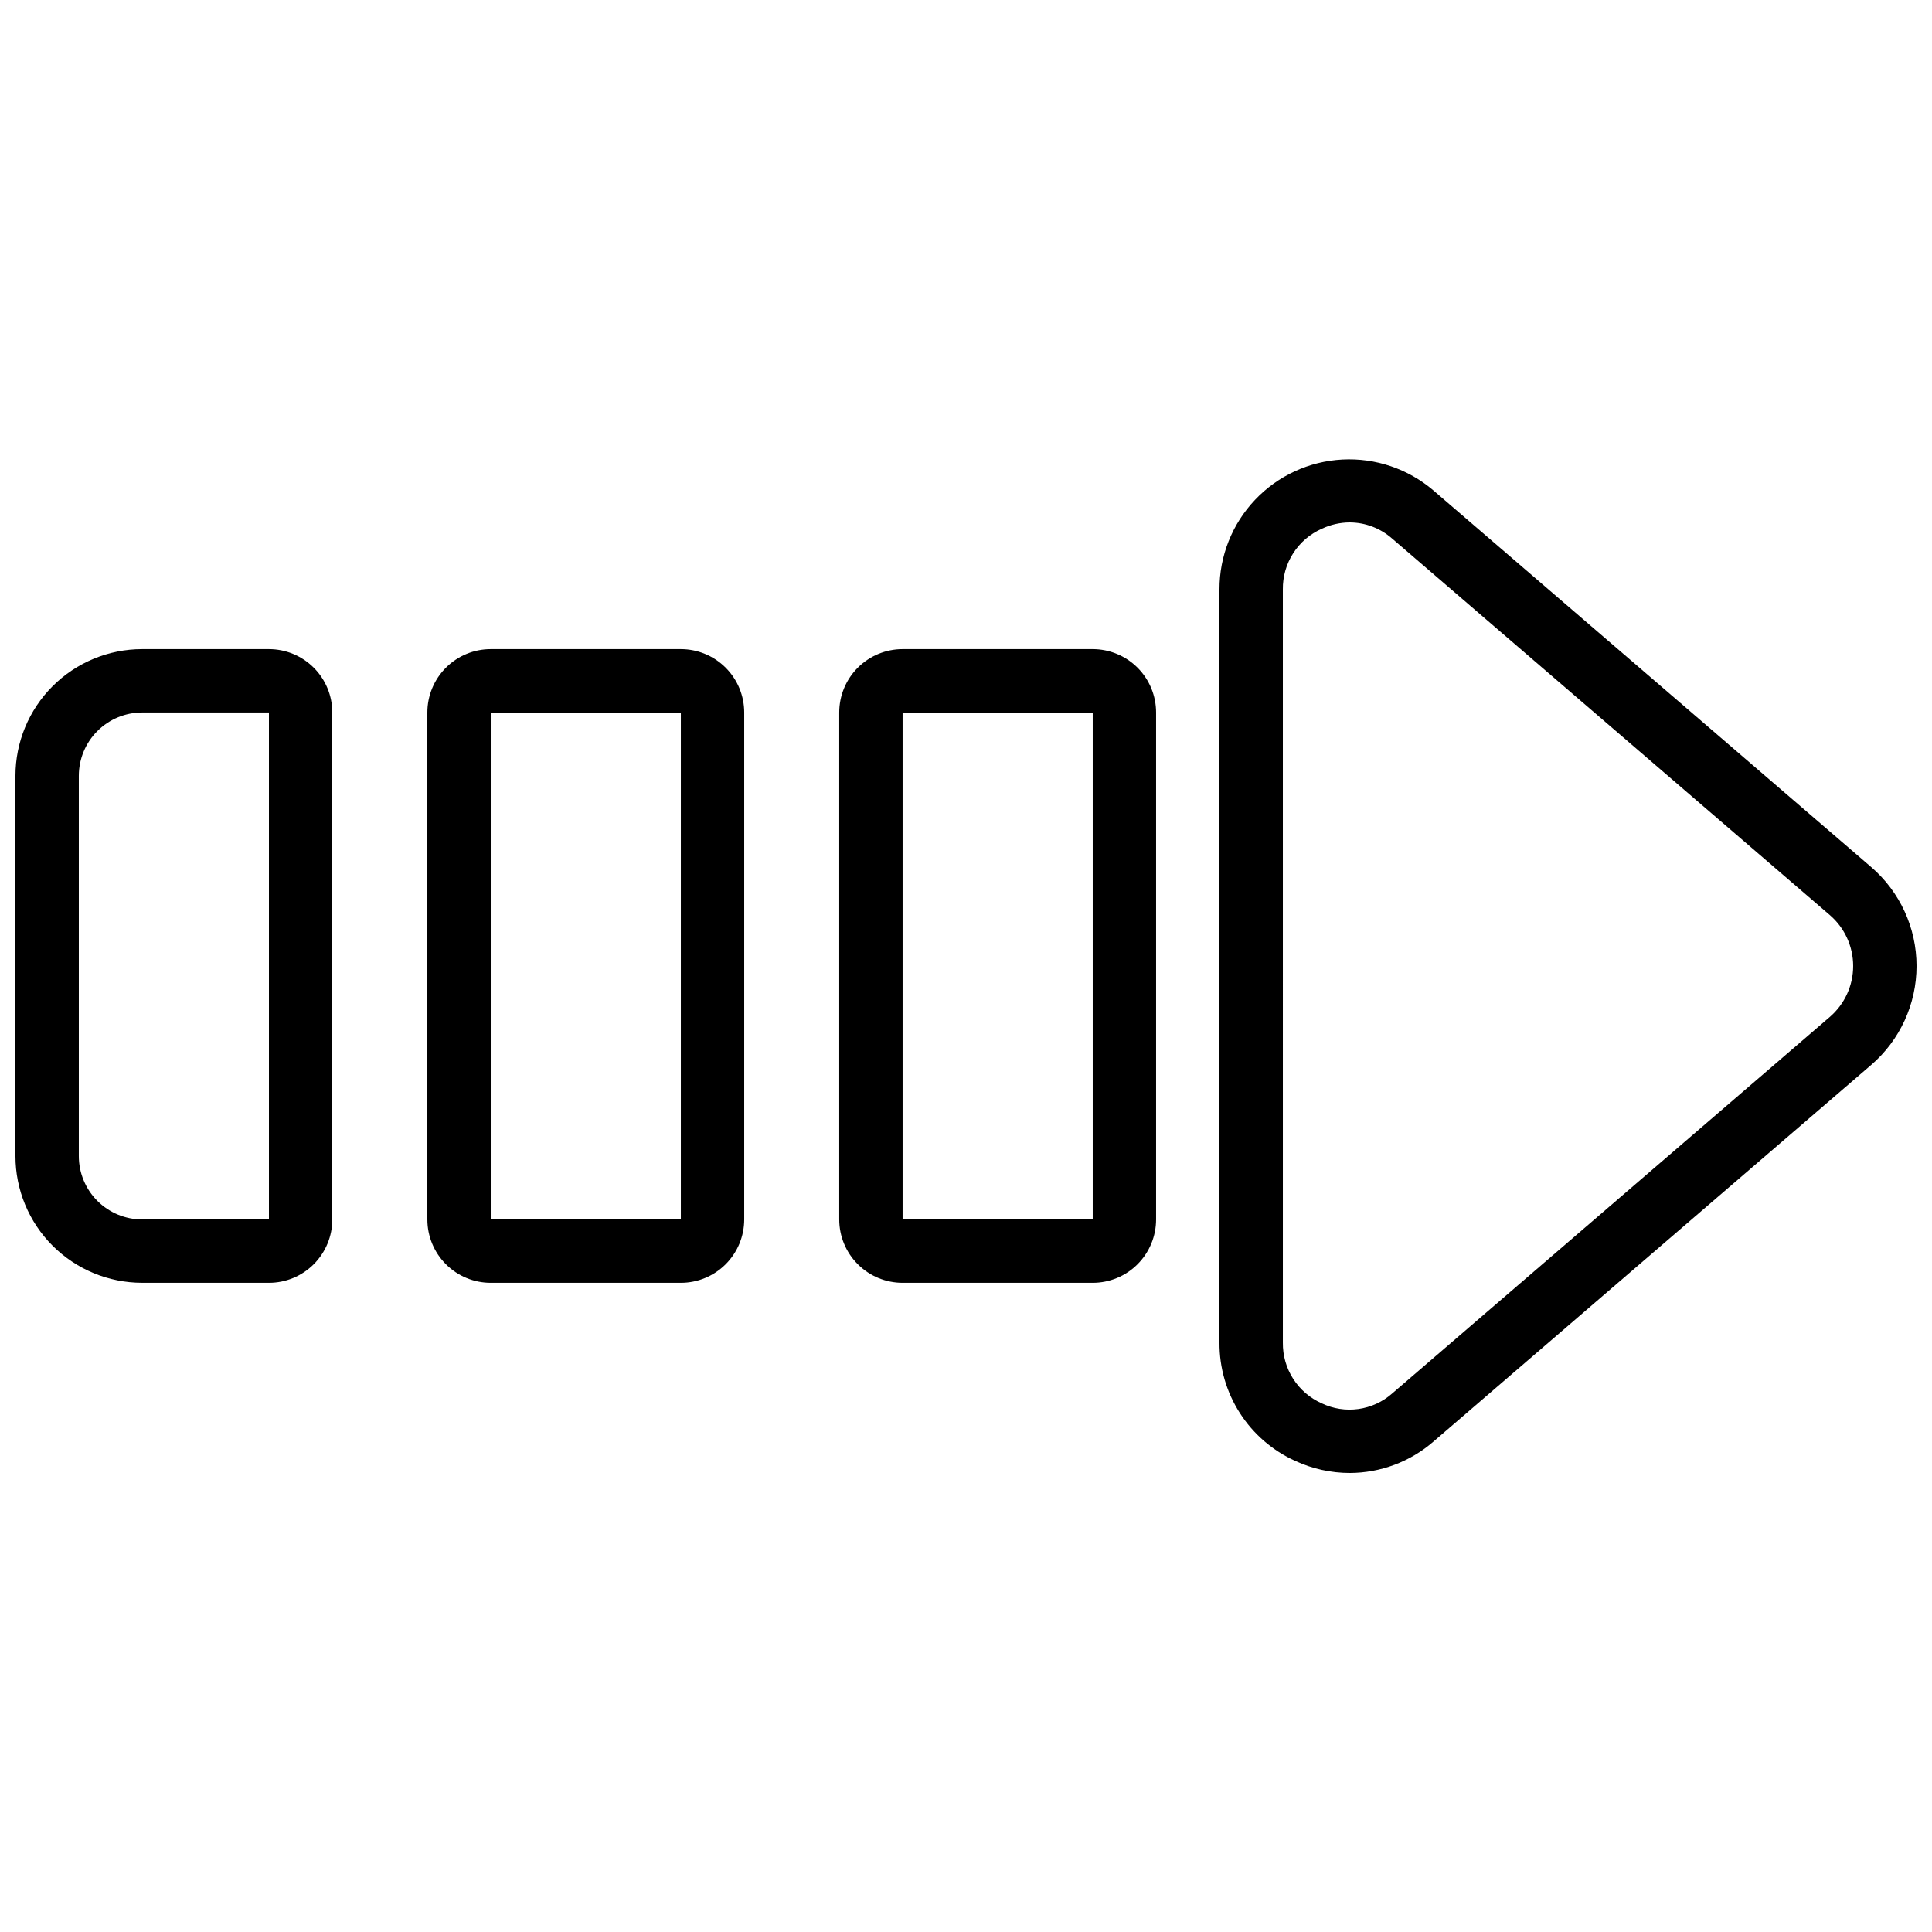
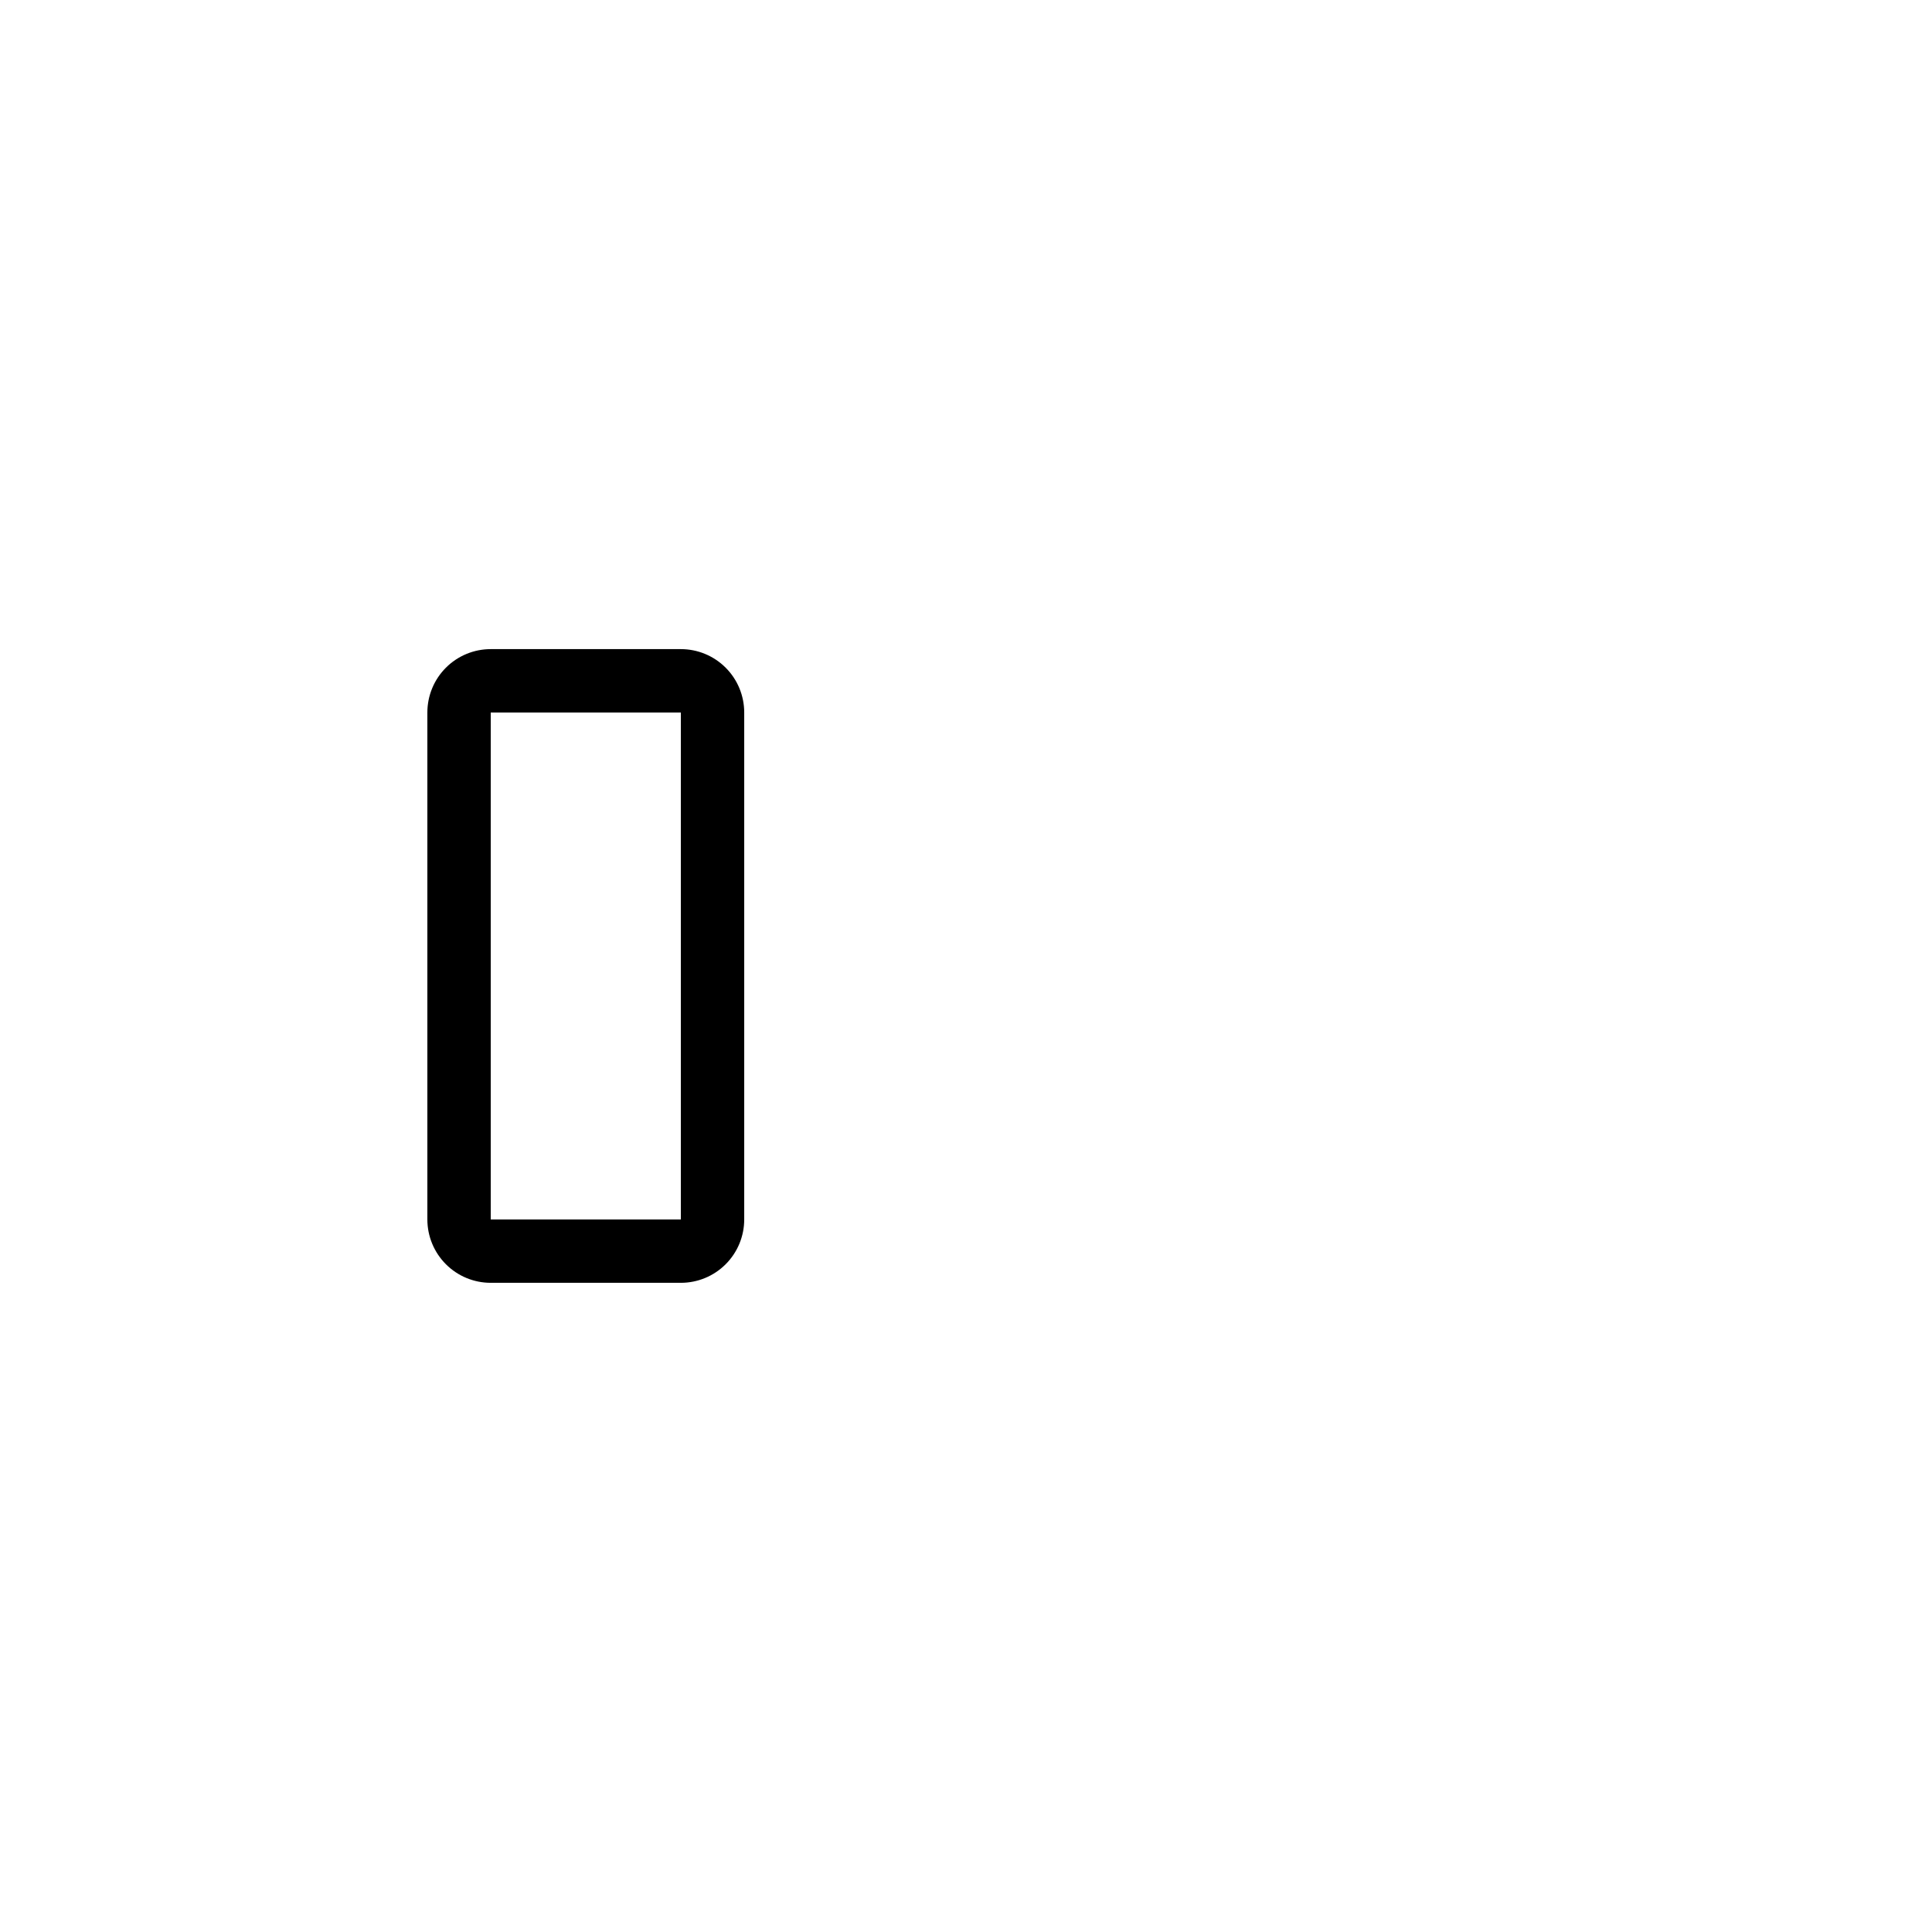
<svg xmlns="http://www.w3.org/2000/svg" width="800px" height="800px" version="1.1" viewBox="144 144 512 512">
  <defs>
    <clipPath id="b">
-       <path d="m467 265h184.9v270h-184.9z" />
-     </clipPath>
+       </clipPath>
    <clipPath id="a">
-       <path d="m148.09 316h84.906v168h-84.906z" />
-     </clipPath>
+       </clipPath>
  </defs>
  <g clip-path="url(#b)">
-     <path d="m487.27 531.16c4.516 2.094 9.434 3.184 14.41 3.191 8.152-0.016 16.027-2.961 22.184-8.305l116-99.812c7.644-6.574 12.043-16.152 12.043-26.234 0-10.086-4.398-19.664-12.043-26.238l-116.01-99.805c-6.703-5.719-15.348-8.648-24.148-8.176s-17.086 4.305-23.141 10.711-9.414 14.891-9.391 23.707v199.61c-0.043 6.609 1.828 13.09 5.398 18.656 3.566 5.566 8.672 9.977 14.695 12.695zm-3.301-230.96c-0.047-3.394 0.906-6.731 2.742-9.59 1.832-2.856 4.465-5.109 7.57-6.484 2.324-1.094 4.856-1.668 7.422-1.68 4.129 0.02 8.105 1.531 11.203 4.258l115.99 99.781c3.945 3.383 6.211 8.32 6.211 13.516 0 5.191-2.266 10.129-6.211 13.512l-115.98 99.797c-2.512 2.211-5.613 3.633-8.926 4.094-3.312 0.461-6.688-0.059-9.707-1.5-3.109-1.375-5.742-3.633-7.578-6.496-1.832-2.859-2.785-6.199-2.734-9.598z" />
-   </g>
-   <path d="m383.2 483.96h50.383c4.453 0 8.727-1.766 11.875-4.918 3.148-3.148 4.918-7.418 4.918-11.875v-134.35c0-4.453-1.77-8.727-4.918-11.875-3.148-3.148-7.422-4.918-11.875-4.918h-50.383c-4.453 0-8.723 1.77-11.875 4.918-3.148 3.148-4.918 7.422-4.918 11.875v134.35c0 4.457 1.77 8.727 4.918 11.875 3.152 3.152 7.422 4.918 11.875 4.918zm0-151.14h50.383v134.35l-50.383 0.004z" />
+     </g>
  <path d="m274.05 483.96h50.383-0.004c4.457 0 8.727-1.766 11.875-4.918 3.152-3.148 4.922-7.418 4.922-11.875v-134.35c0-4.453-1.77-8.727-4.922-11.875-3.148-3.148-7.418-4.918-11.875-4.918h-50.379c-4.453 0-8.727 1.77-11.875 4.918-3.148 3.148-4.918 7.422-4.918 11.875v134.35c0 4.457 1.77 8.727 4.918 11.875 3.148 3.152 7.422 4.918 11.875 4.918zm0-151.14h50.383v134.35l-50.383 0.004z" />
  <g clip-path="url(#a)">
-     <path d="m181.68 483.96h33.59c4.453 0 8.723-1.766 11.875-4.918 3.148-3.148 4.918-7.418 4.918-11.875v-134.35c0-4.453-1.77-8.727-4.918-11.875-3.152-3.148-7.422-4.918-11.875-4.918h-33.59c-8.906 0-17.449 3.539-23.75 9.836-6.297 6.301-9.836 14.844-9.836 23.75v100.76c0 8.91 3.539 17.453 9.836 23.75 6.301 6.301 14.844 9.836 23.75 9.836zm-16.793-134.35c0-4.453 1.77-8.727 4.918-11.875 3.152-3.148 7.422-4.918 11.875-4.918h33.59v134.35h-33.59c-4.453 0-8.723-1.77-11.875-4.918-3.148-3.148-4.918-7.422-4.918-11.875z" />
-   </g>
+     </g>
</svg>